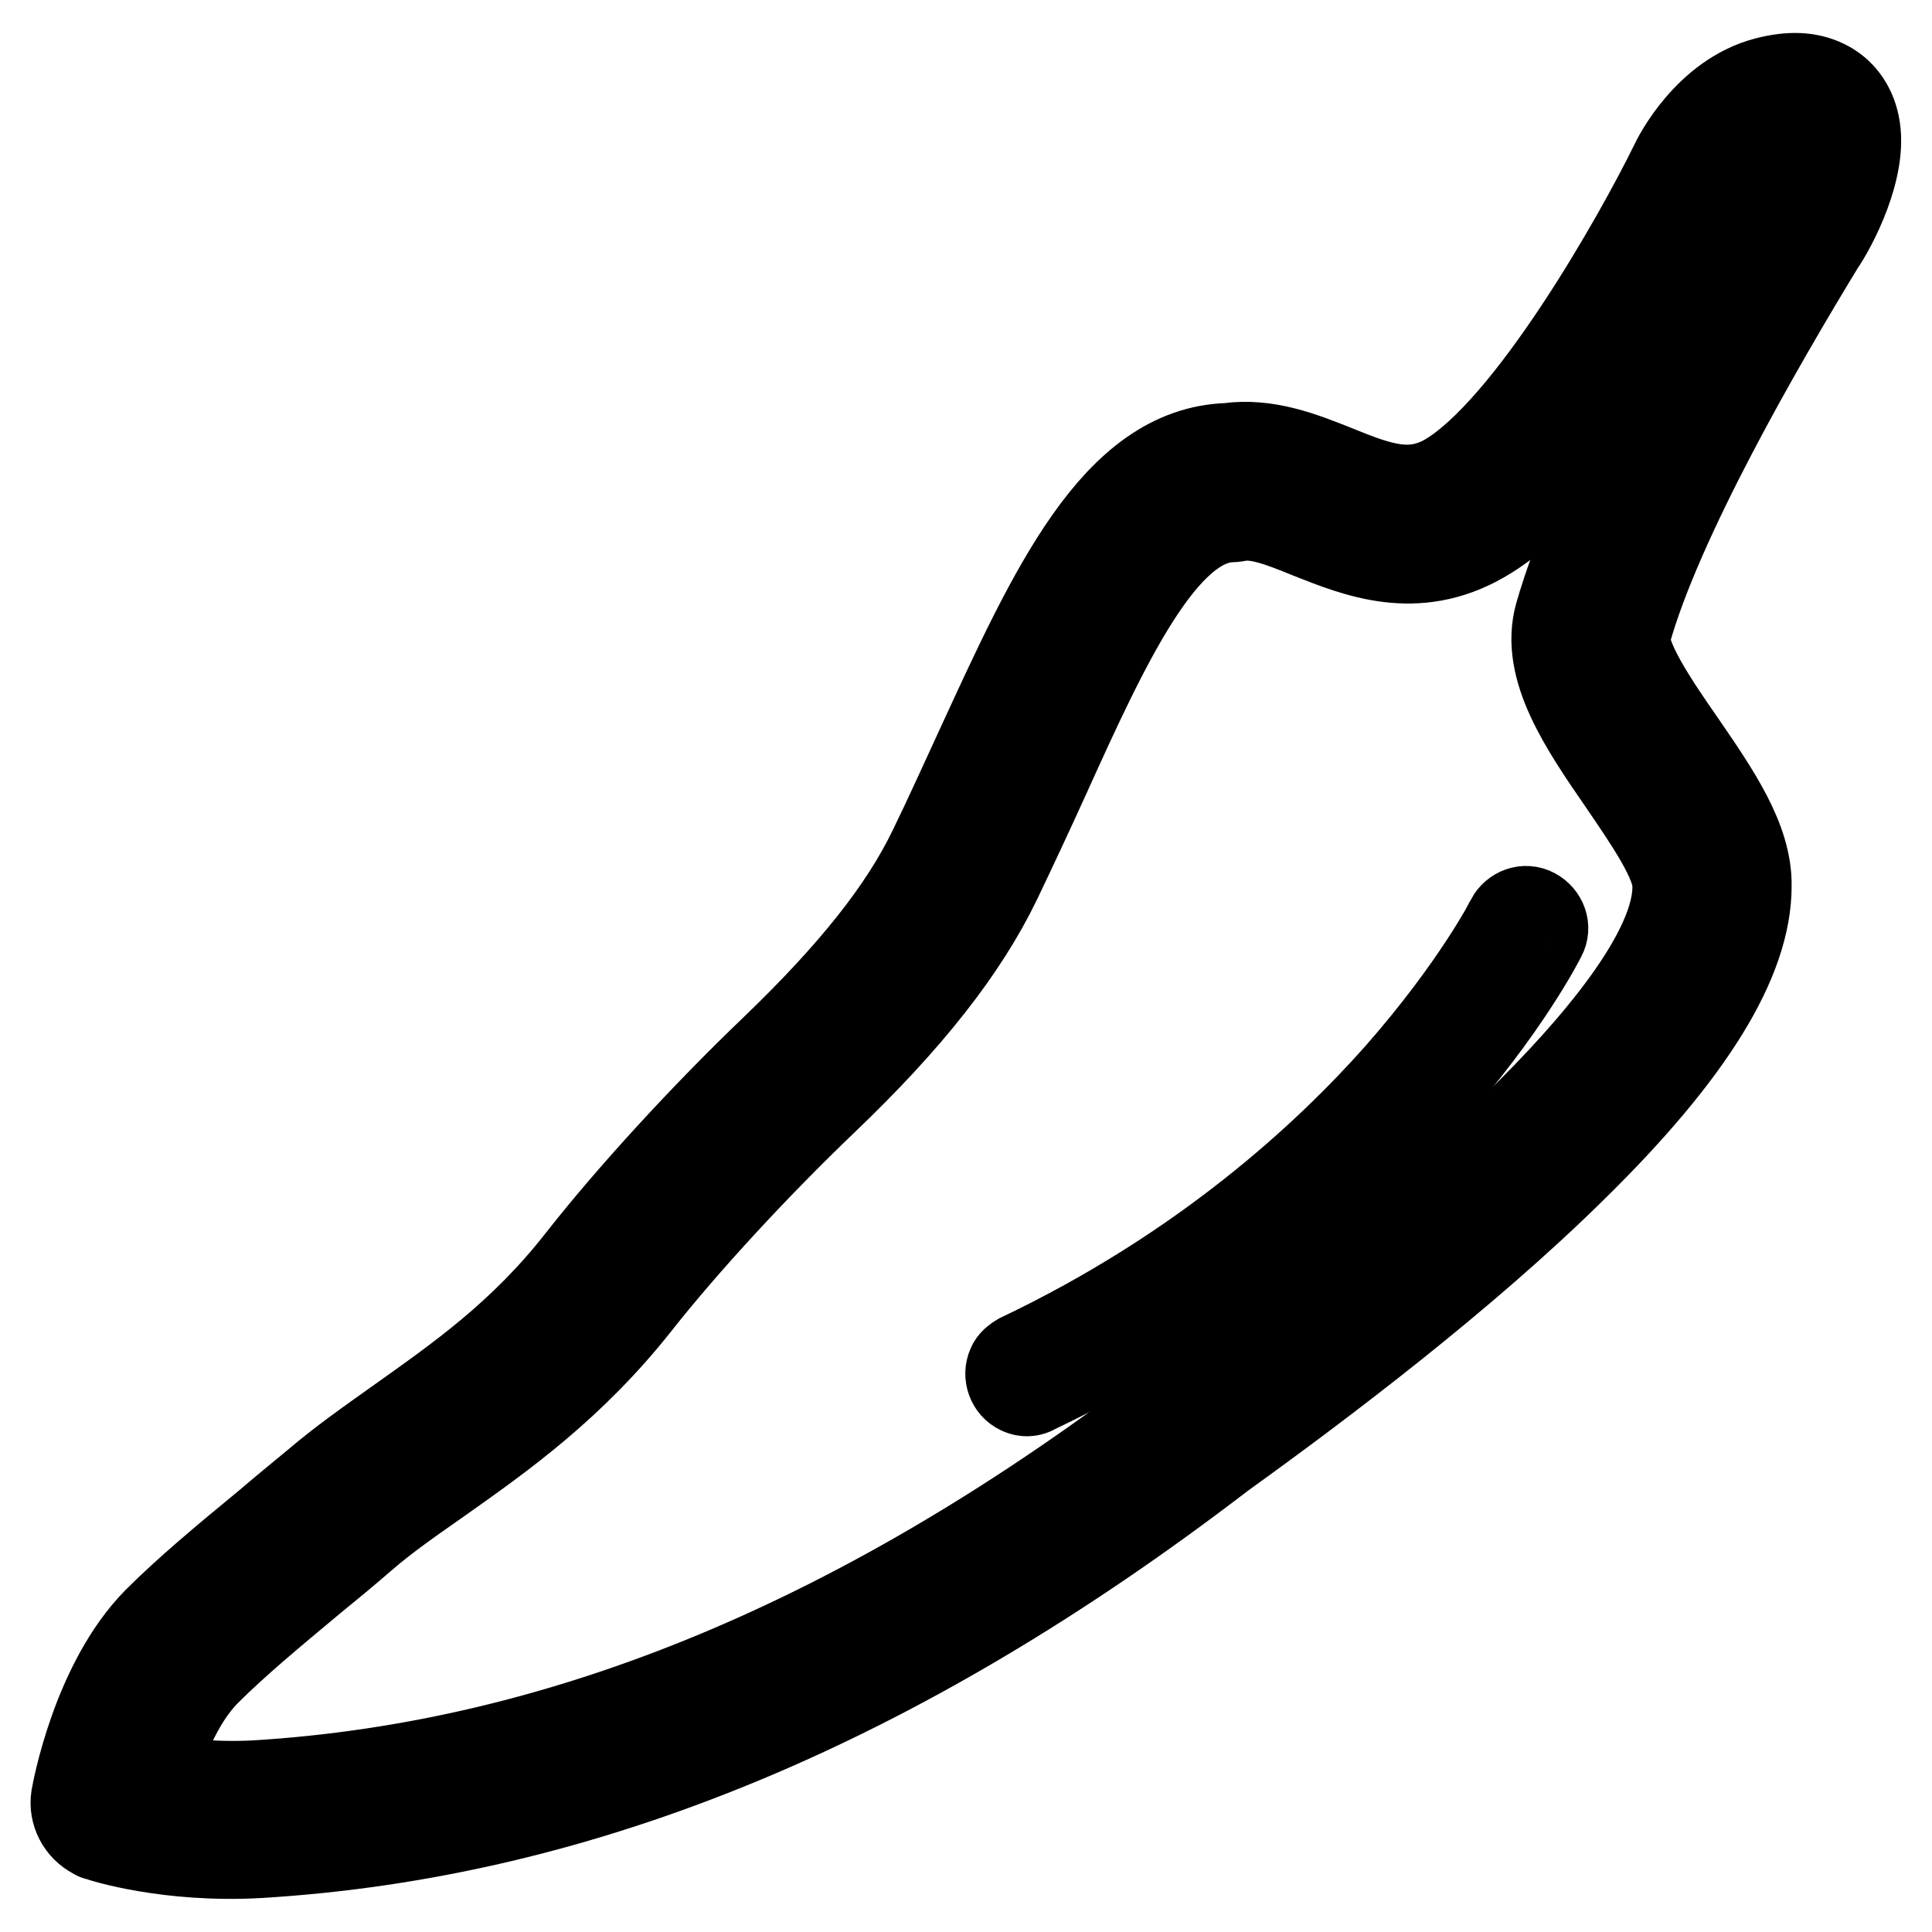
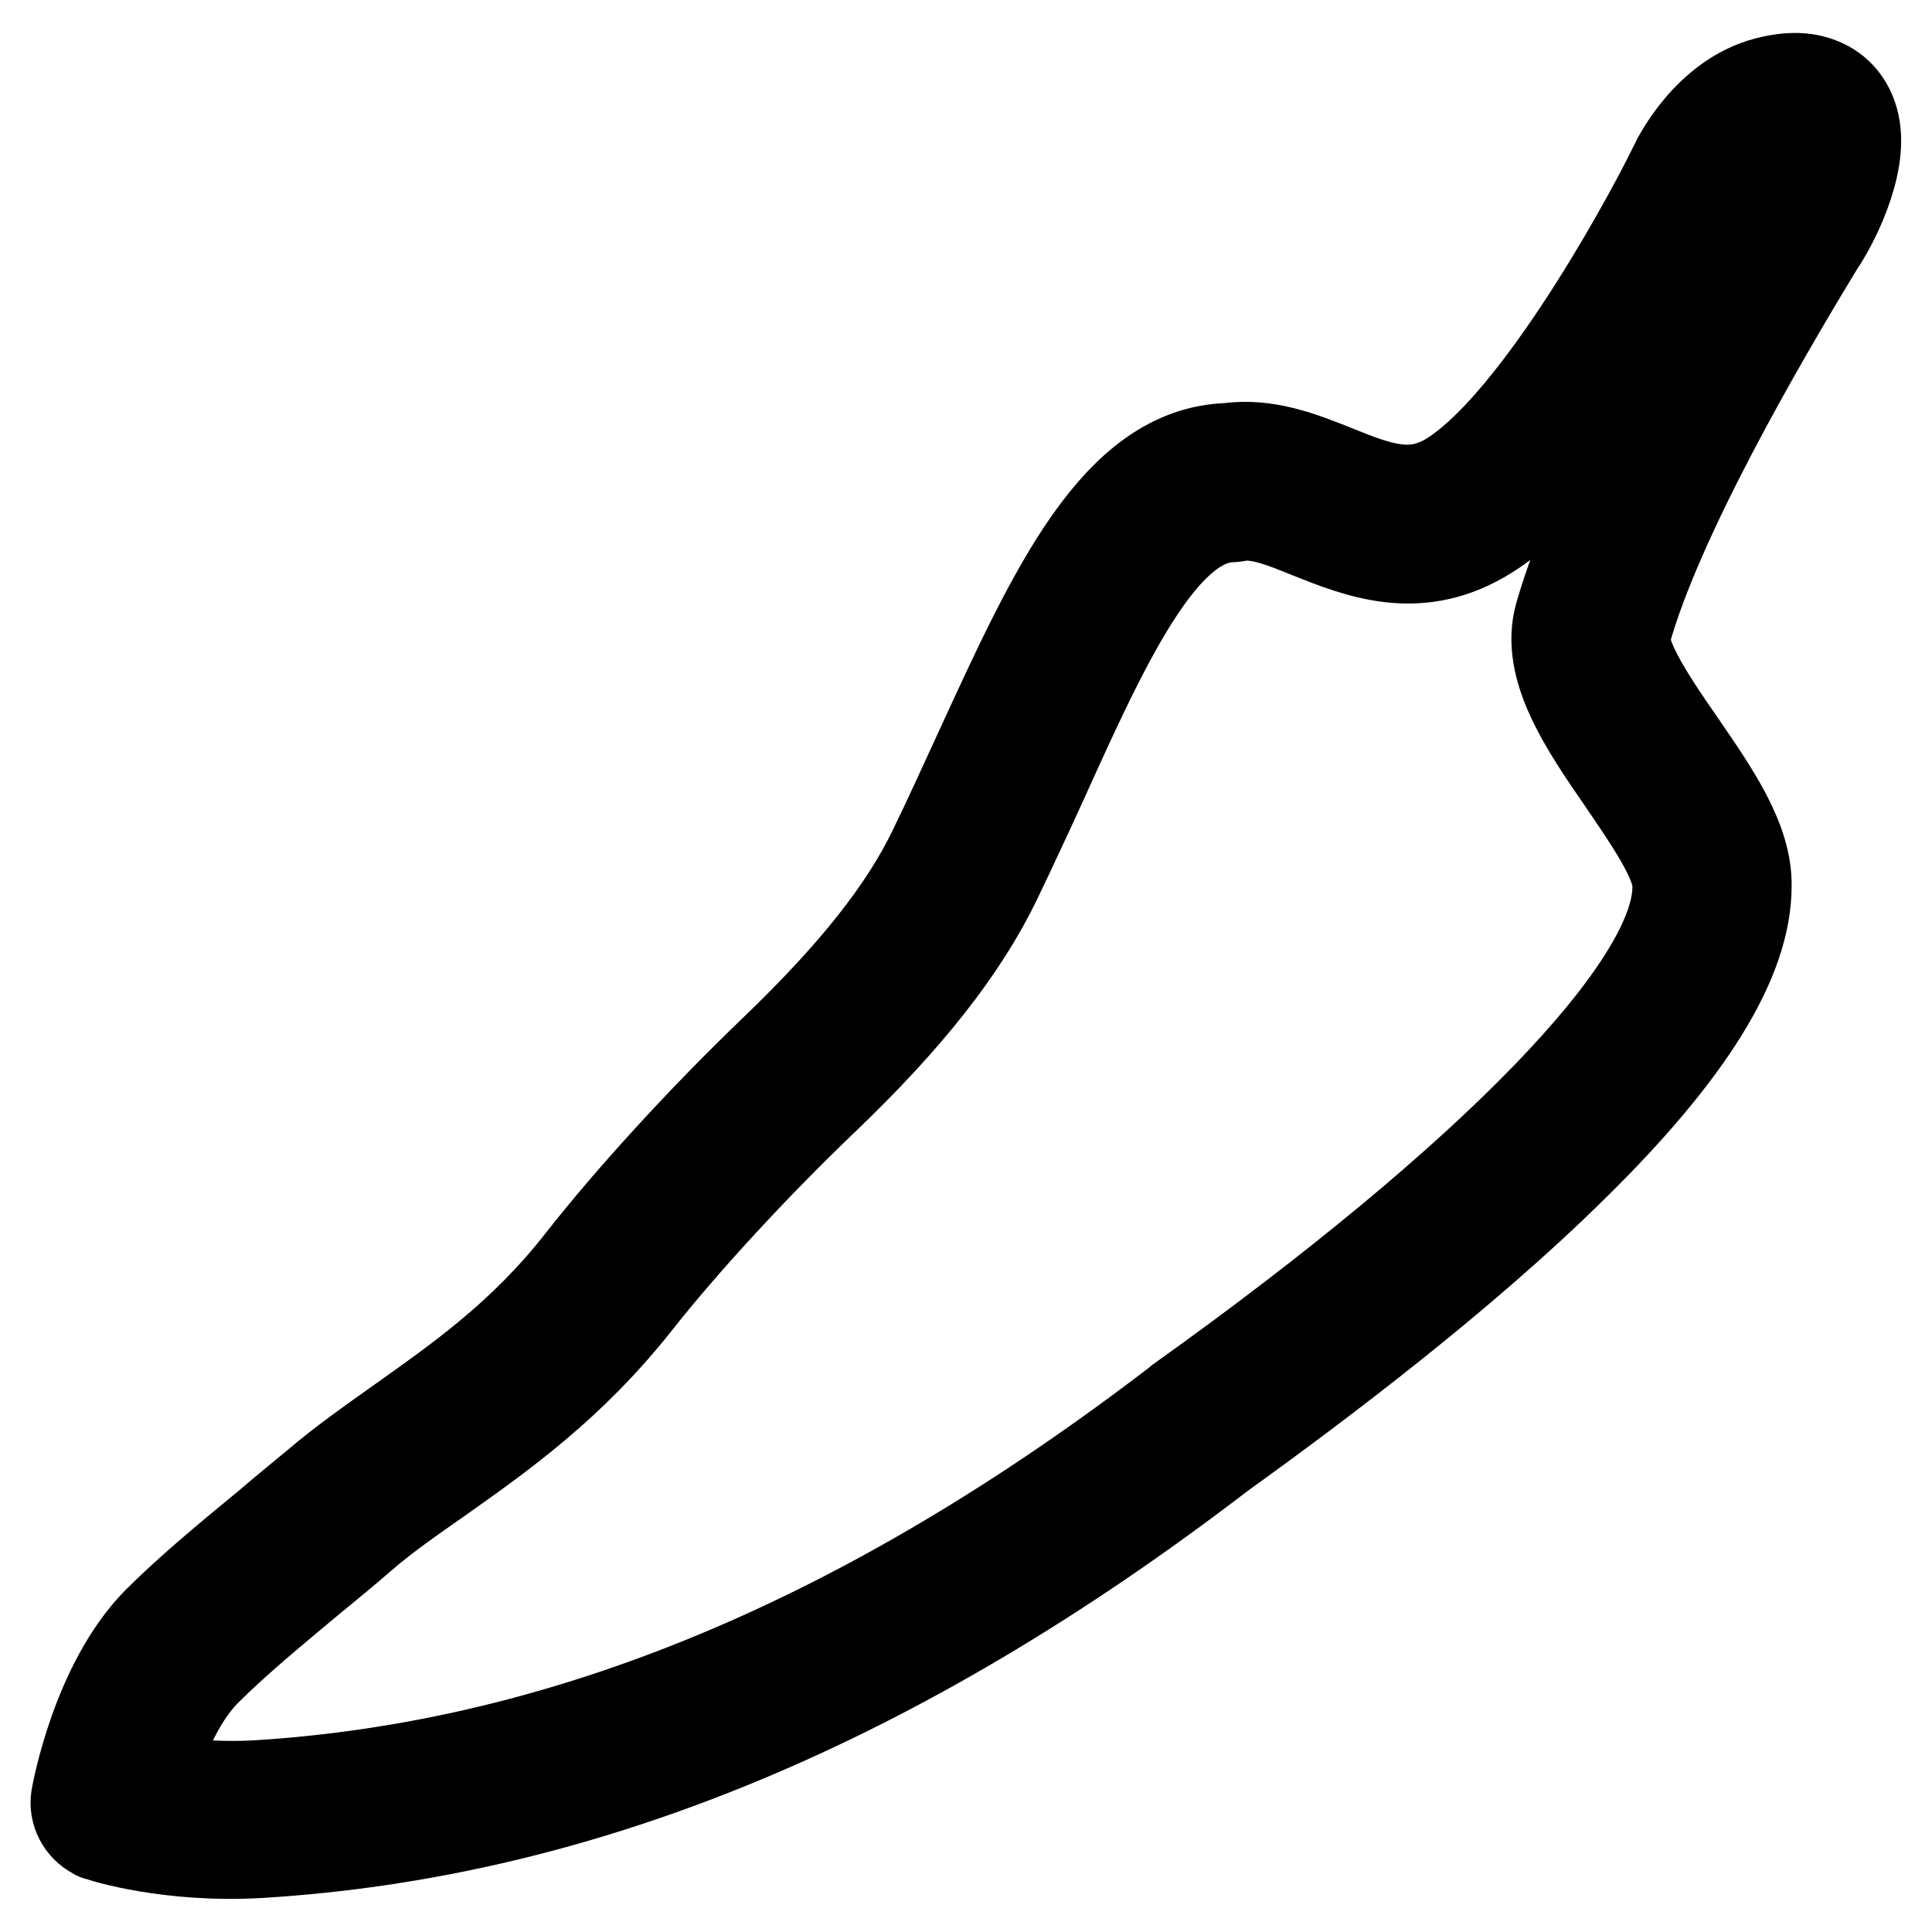
<svg xmlns="http://www.w3.org/2000/svg" version="1.1" x="0px" y="0px" viewBox="0 0 256 256" enable-background="new 0 0 256 256" xml:space="preserve">
  <g>
    <path stroke-width="12" fill-opacity="0" stroke="#000000" d="M12.6,243c-1.8-0.9-2.8-2.9-2.5-4.8c0.1-0.6,2.7-15.1,10.8-23.3c4-4,8.9-8.1,14.5-12.7 c2.1-1.8,4.3-3.6,6.6-5.5c3.4-2.9,7.1-5.5,10.9-8.2c8-5.7,16.4-11.5,24.2-21.5c6.6-8.4,16.2-18.9,25.6-27.9 c10.4-10,17.1-18.4,21-26.5c2.2-4.5,4.2-9,6.2-13.3c9.7-21.1,18-39.4,32.8-39.9c5.1-0.7,9.7,1.1,14.2,2.9 c6.1,2.5,10.1,3.8,14.8,1.2c11.1-6.4,25.6-32.2,30.2-41.6c0.4-0.9,4.5-9,12.2-11c3.1-0.8,5.5-0.7,7.6,0.3c2.1,1,3.5,2.9,4,5.3 c1.2,5.6-3,13.5-4.6,15.8c-7.8,12.8-21.5,36.4-25.7,51.6c-0.8,2.9,3.8,9.6,7.2,14.5c4.6,6.7,8.9,12.9,8.8,19 c0,9.8-7.5,22-23.1,37.3c-14.5,14.3-33.3,28.5-46.5,38c-42.9,32.9-84.6,50.2-127.4,52.8c-12,0.7-20.9-2.1-21.3-2.3 C12.9,243.2,12.7,243.1,12.6,243z M236.8,19.6c-0.1,0-0.2,0.1-0.3,0.1c-3.1,0.8-5.7,4.9-6.4,6.2c-0.7,1.5-18,36.4-33.8,45.4 c-8.7,5-16.4,1.9-22.7-0.6c-3.7-1.5-6.9-2.8-9.6-2.3c-0.2,0-0.5,0.1-0.7,0.1c-9.3,0.1-17,16.9-25,34.6c-2,4.4-4.1,8.9-6.3,13.5 c-4.4,9.1-11.7,18.4-22.9,29.1c-9,8.6-18.5,18.9-24.8,26.9c-8.7,11-17.9,17.5-26.1,23.3c-3.7,2.6-7.2,5-10.3,7.7 c-2.3,2-4.5,3.8-6.7,5.6c-5.4,4.5-10.1,8.4-13.9,12.2c-3.9,3.9-6.2,10.2-7.3,14.3c3.2,0.6,8.2,1.2,13.9,0.9 c41-2.5,81.1-19.2,122.5-51c0,0,0.1-0.1,0.1-0.1c41.3-29.5,65.9-54.9,65.8-68c0,0,0-0.1,0-0.1c0.1-3.2-3.8-8.8-7.2-13.8 c-5.1-7.4-10.4-15.1-8.4-22.1c4.4-15.4,17-37.8,26.8-53.9c0.1-0.2,0.2-0.3,0.3-0.5C234.8,25.6,236.4,21.8,236.8,19.6L236.8,19.6z" />
-     <path stroke-width="12" fill-opacity="0" stroke="#000000" d="M135.2,184.1c-1.1-0.5-1.6-1.9-1.1-3c0.2-0.5,0.6-0.8,1.1-1.1c24.4-11.6,40.7-26.7,50.2-37.4 c10.2-11.6,14.8-20.5,14.8-20.6c0.6-1.1,1.9-1.6,3-1c1.1,0.6,1.6,1.9,1,3c-0.2,0.4-4.8,9.5-15.4,21.4c-9.7,11-26.6,26.7-51.7,38.6 C136.5,184.4,135.8,184.4,135.2,184.1L135.2,184.1z" />
  </g>
</svg>